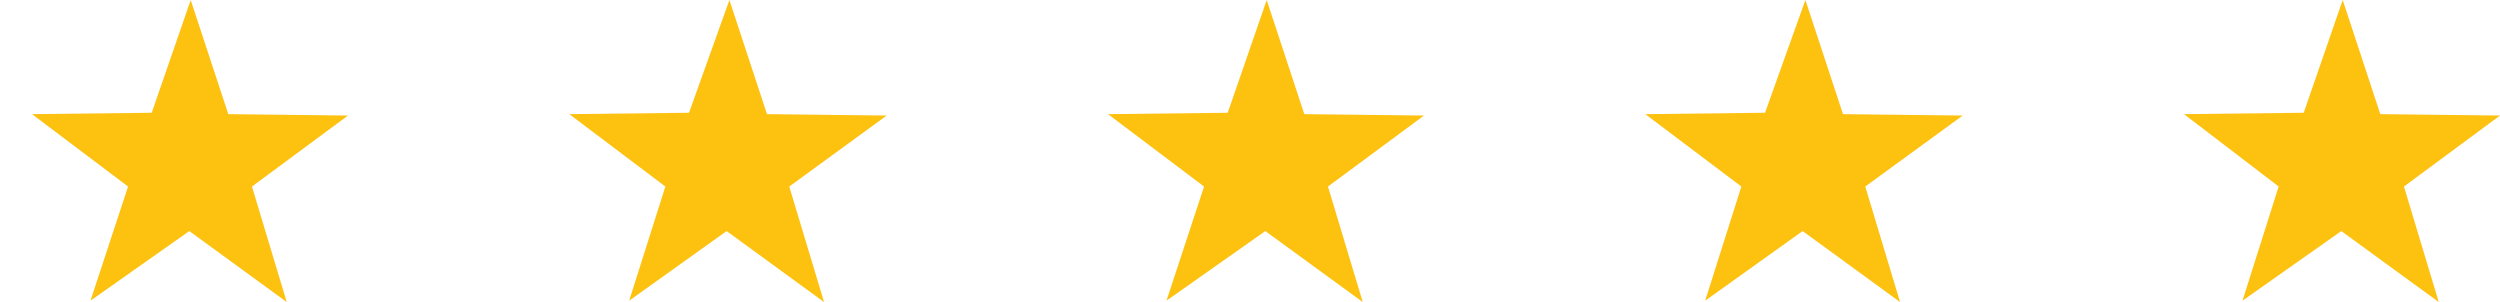
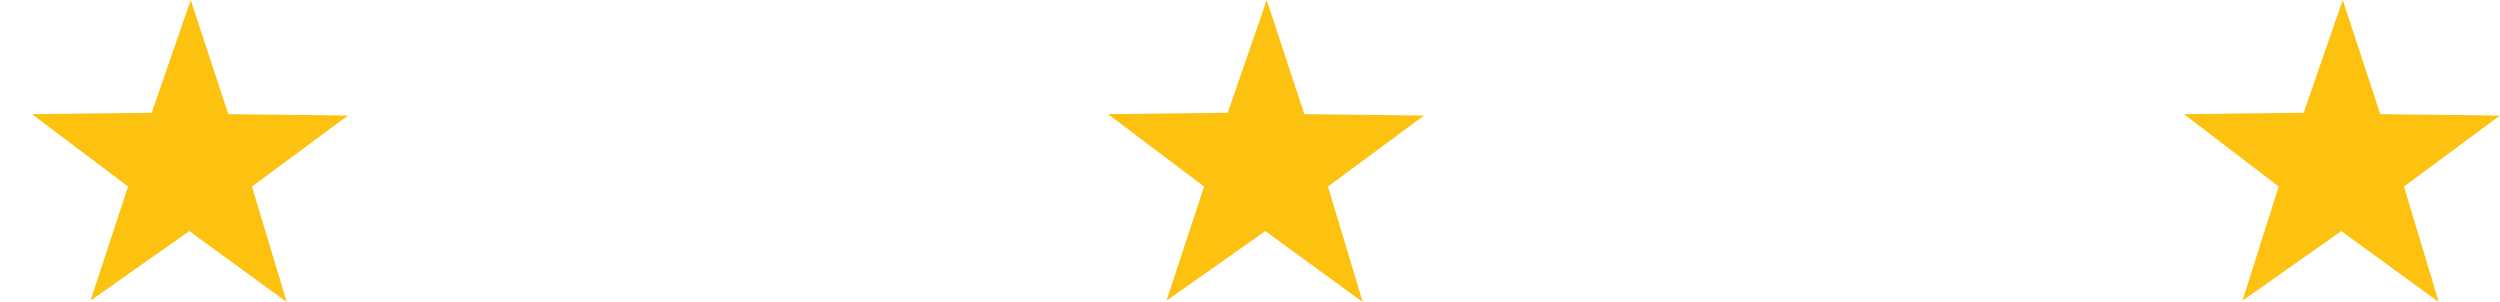
<svg xmlns="http://www.w3.org/2000/svg" version="1.1" id="Vrstva_1" x="0px" y="0px" viewBox="0 0 179.6 21.7" style="enable-background:new 0 0 179.6 21.7;" xml:space="preserve">
  <style type="text/css">
	.st0{fill:#FDC110;}
</style>
  <polygon class="st0" points="20.6,21.7 13.6,16.6 6.5,21.6 9.2,13.4 2.3,8.2 10.9,8.1 13.7,0 16.4,8.2 25,8.3 18.1,13.4 " />
-   <polygon class="st0" points="59.2,21.7 52.2,16.6 45.2,21.6 47.8,13.4 40.9,8.2 49.5,8.1 52.4,0 55.1,8.2 63.7,8.3 56.7,13.4 " />
  <polygon class="st0" points="97.9,21.7 90.9,16.6 83.8,21.6 86.5,13.4 79.6,8.2 88.2,8.1 91,0 93.7,8.2 102.3,8.3 95.4,13.4 " />
-   <polygon class="st0" points="136.5,21.7 129.5,16.6 122.5,21.6 125.1,13.4 118.2,8.2 126.8,8.1 129.7,0 132.4,8.2 141,8.3 134,13.4   " />
  <polygon class="st0" points="175.2,21.7 168.2,16.6 161.1,21.6 163.7,13.4 156.9,8.2 165.5,8.1 168.3,0 171,8.2 179.6,8.3   172.7,13.4 " />
</svg>